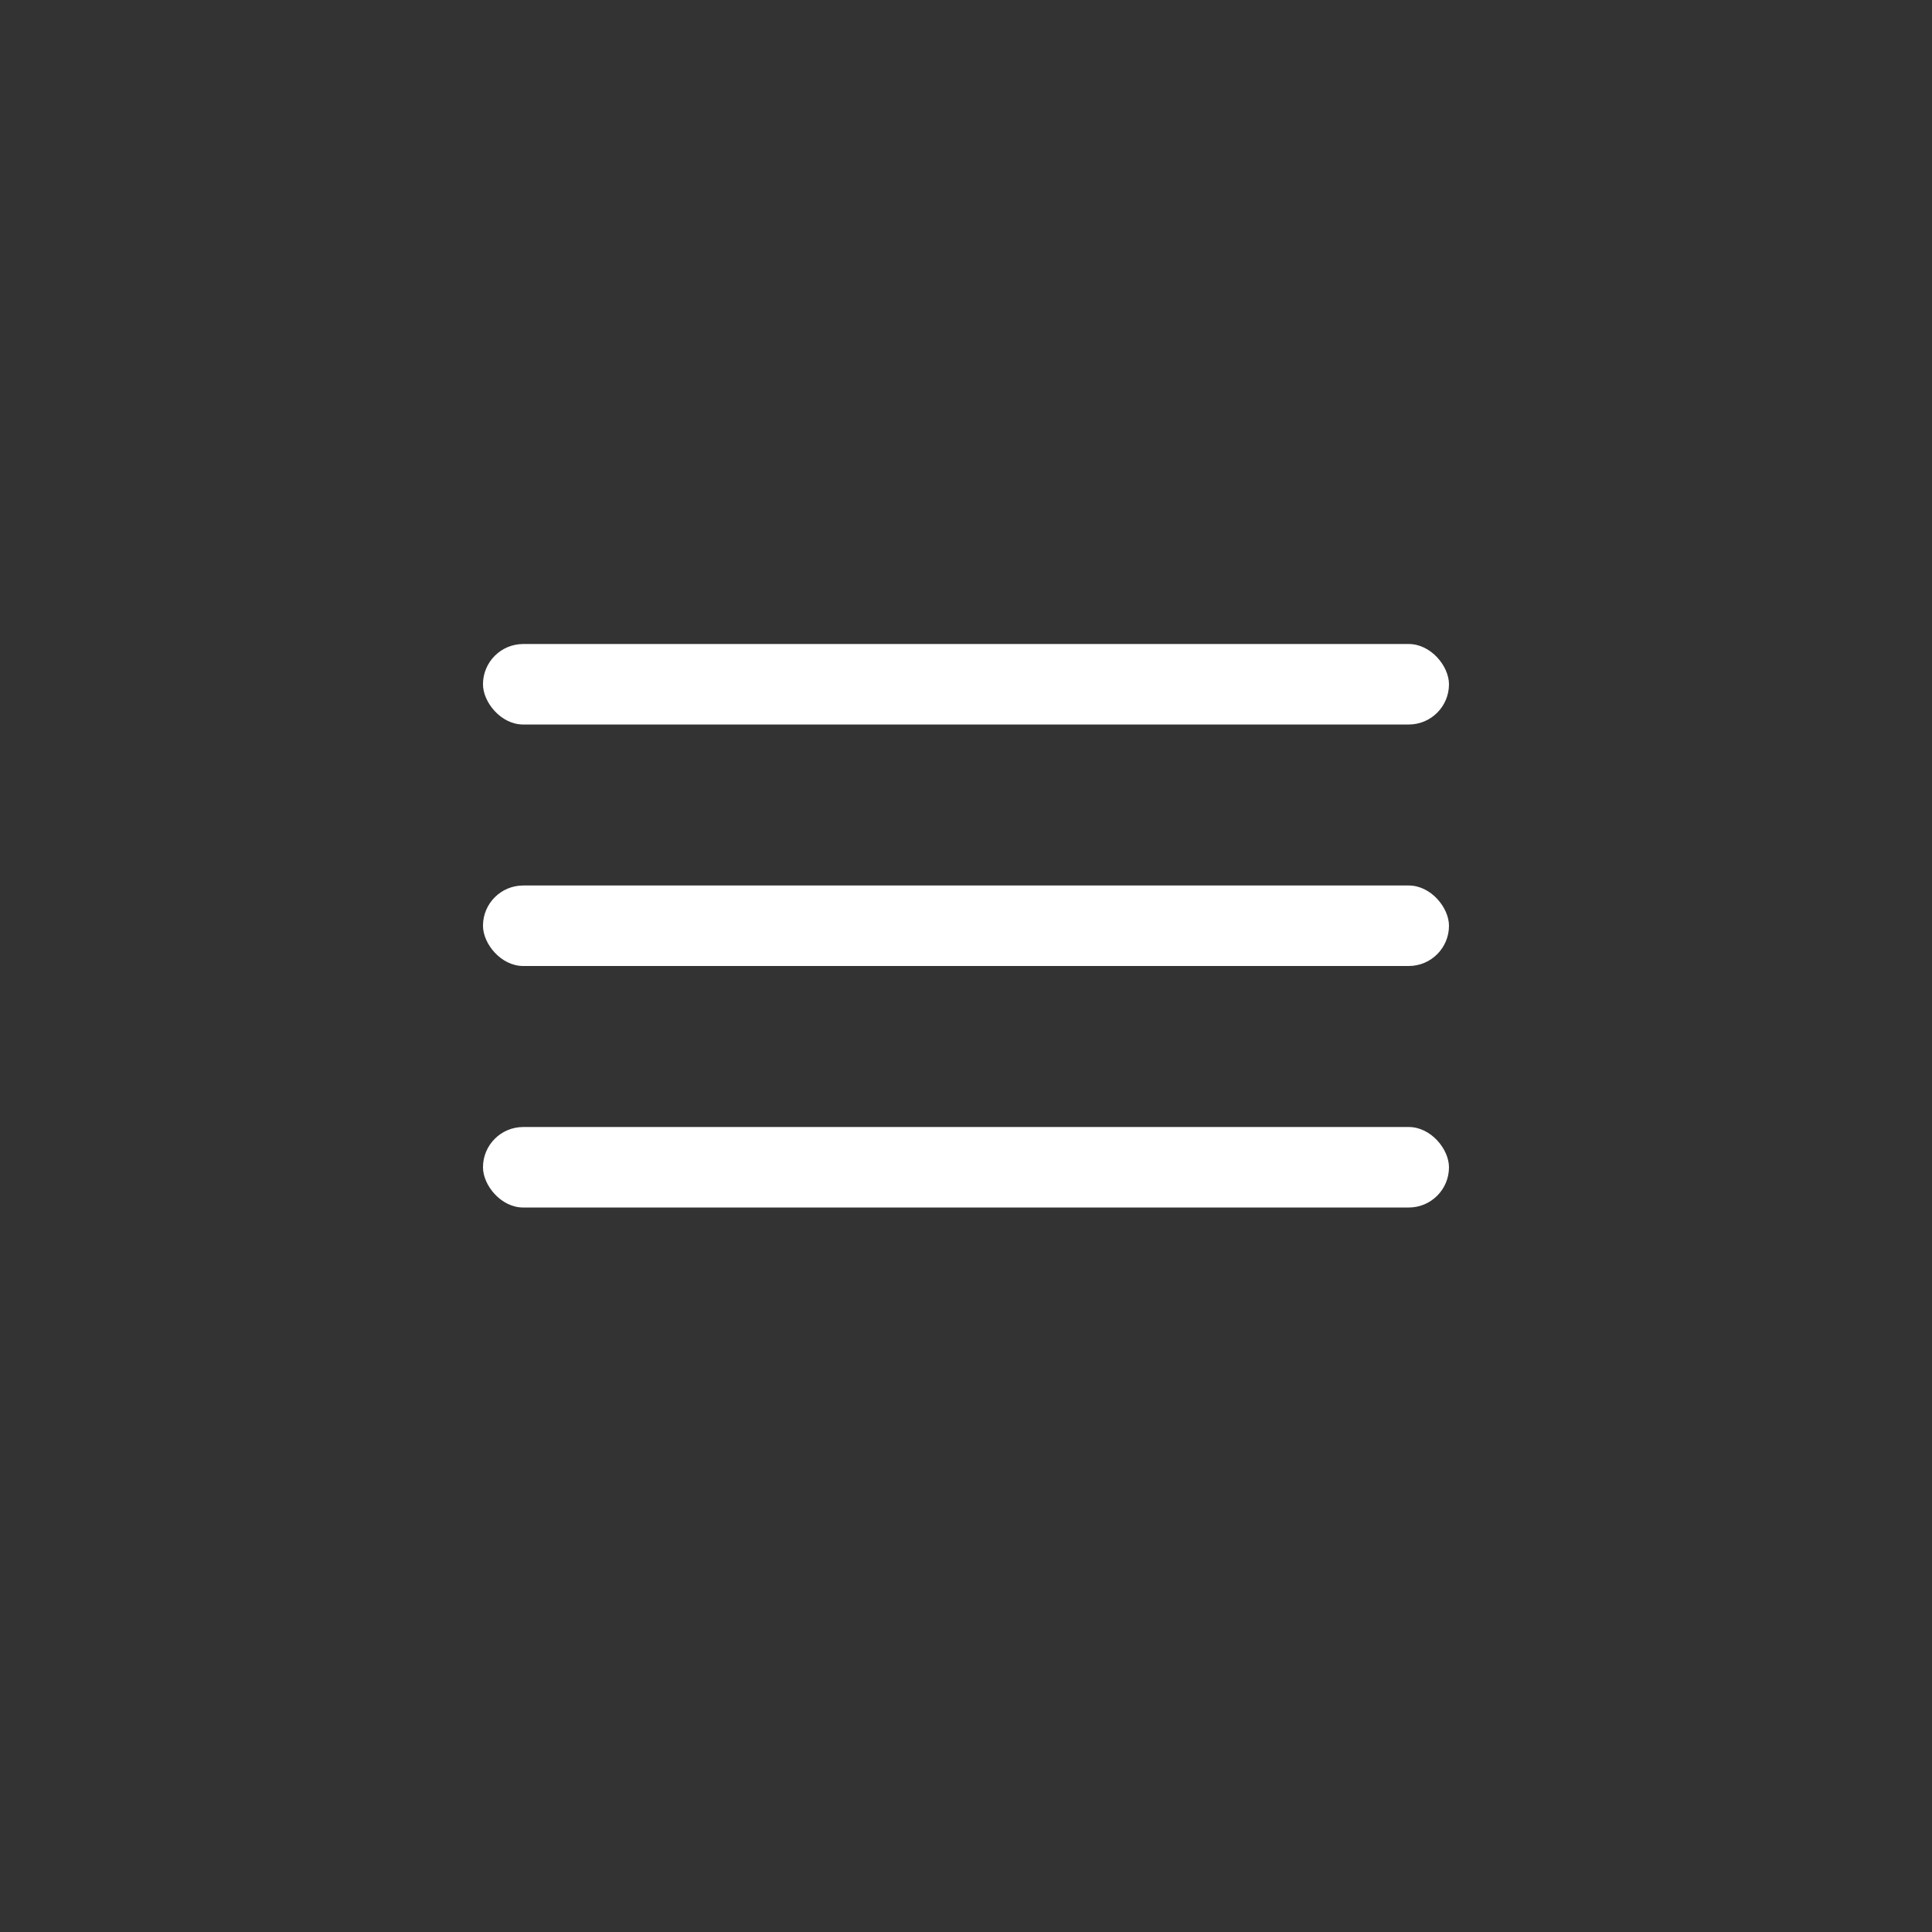
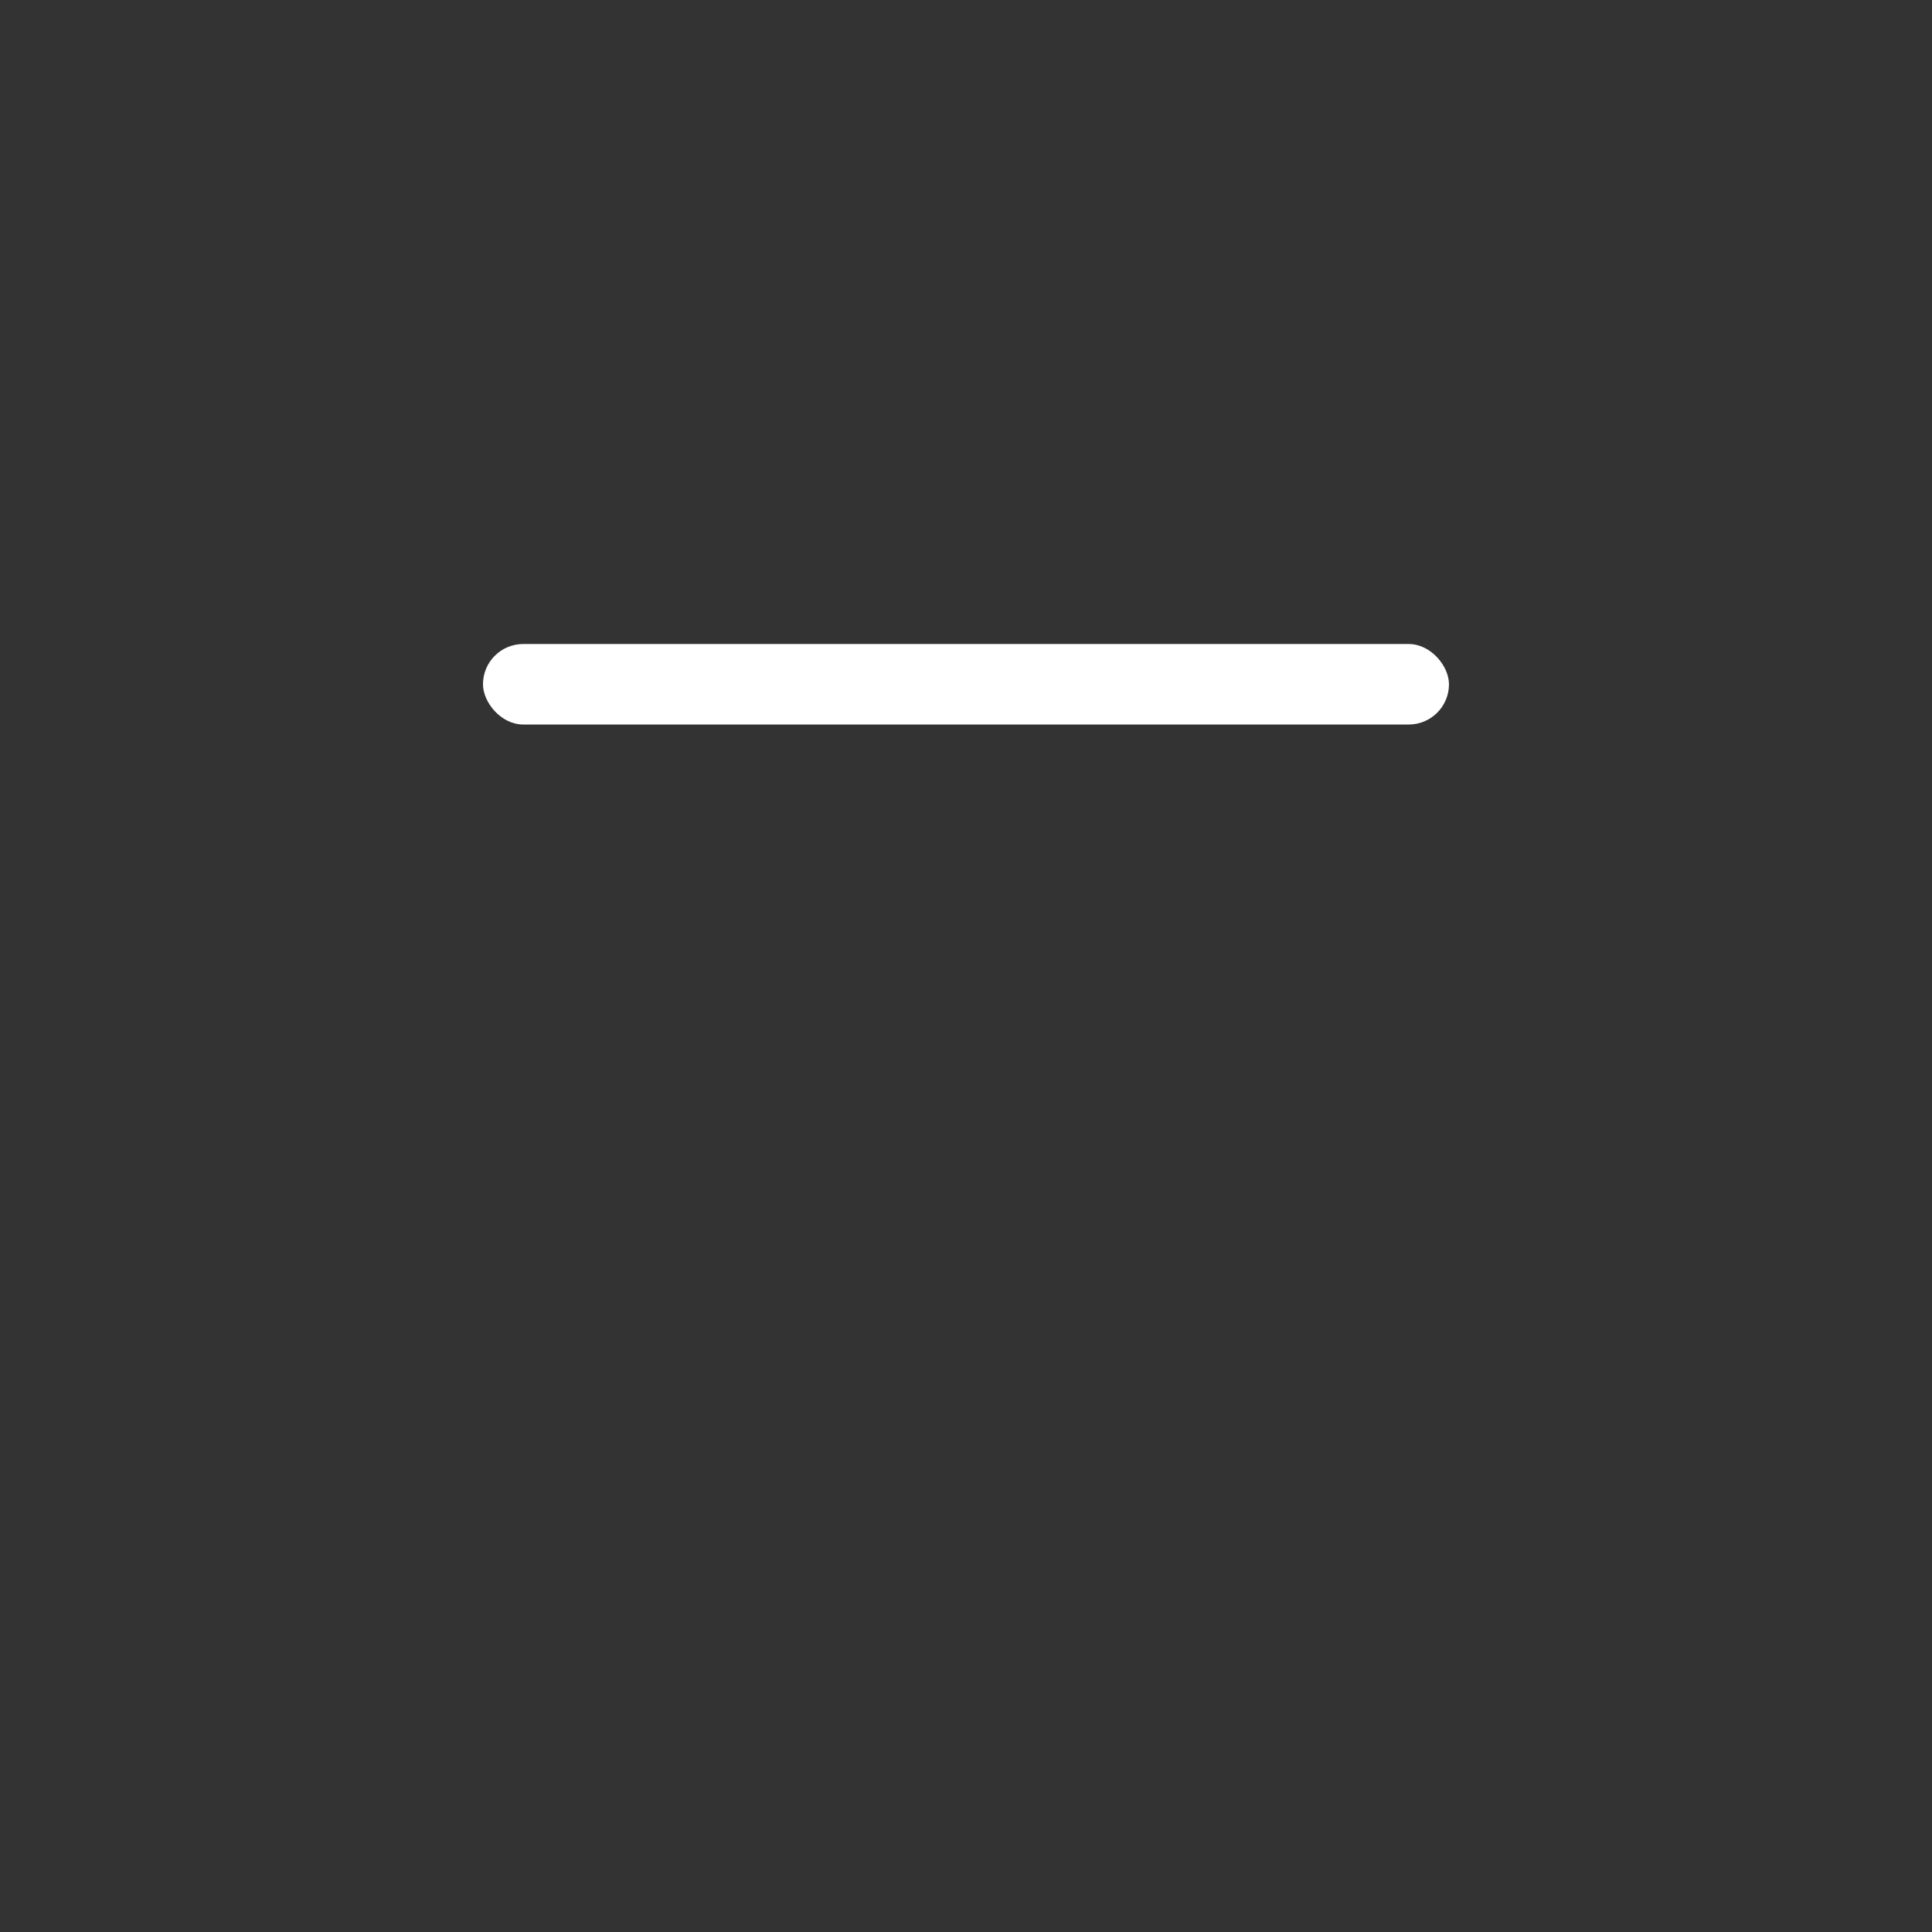
<svg xmlns="http://www.w3.org/2000/svg" width="100" height="100" viewBox="0 0 100 100" fill="none">
  <rect x="0" y="0" width="100" height="100" fill="#333333" stroke="none" />
  <rect x="24.999" y="33.334" width="50" height="4.167" rx="2.083" fill="white" />
-   <rect x="24.999" y="45.833" width="50" height="4.167" rx="2.083" fill="white" />
-   <rect x="24.999" y="58.334" width="50" height="4.167" rx="2.083" fill="white" />
</svg>